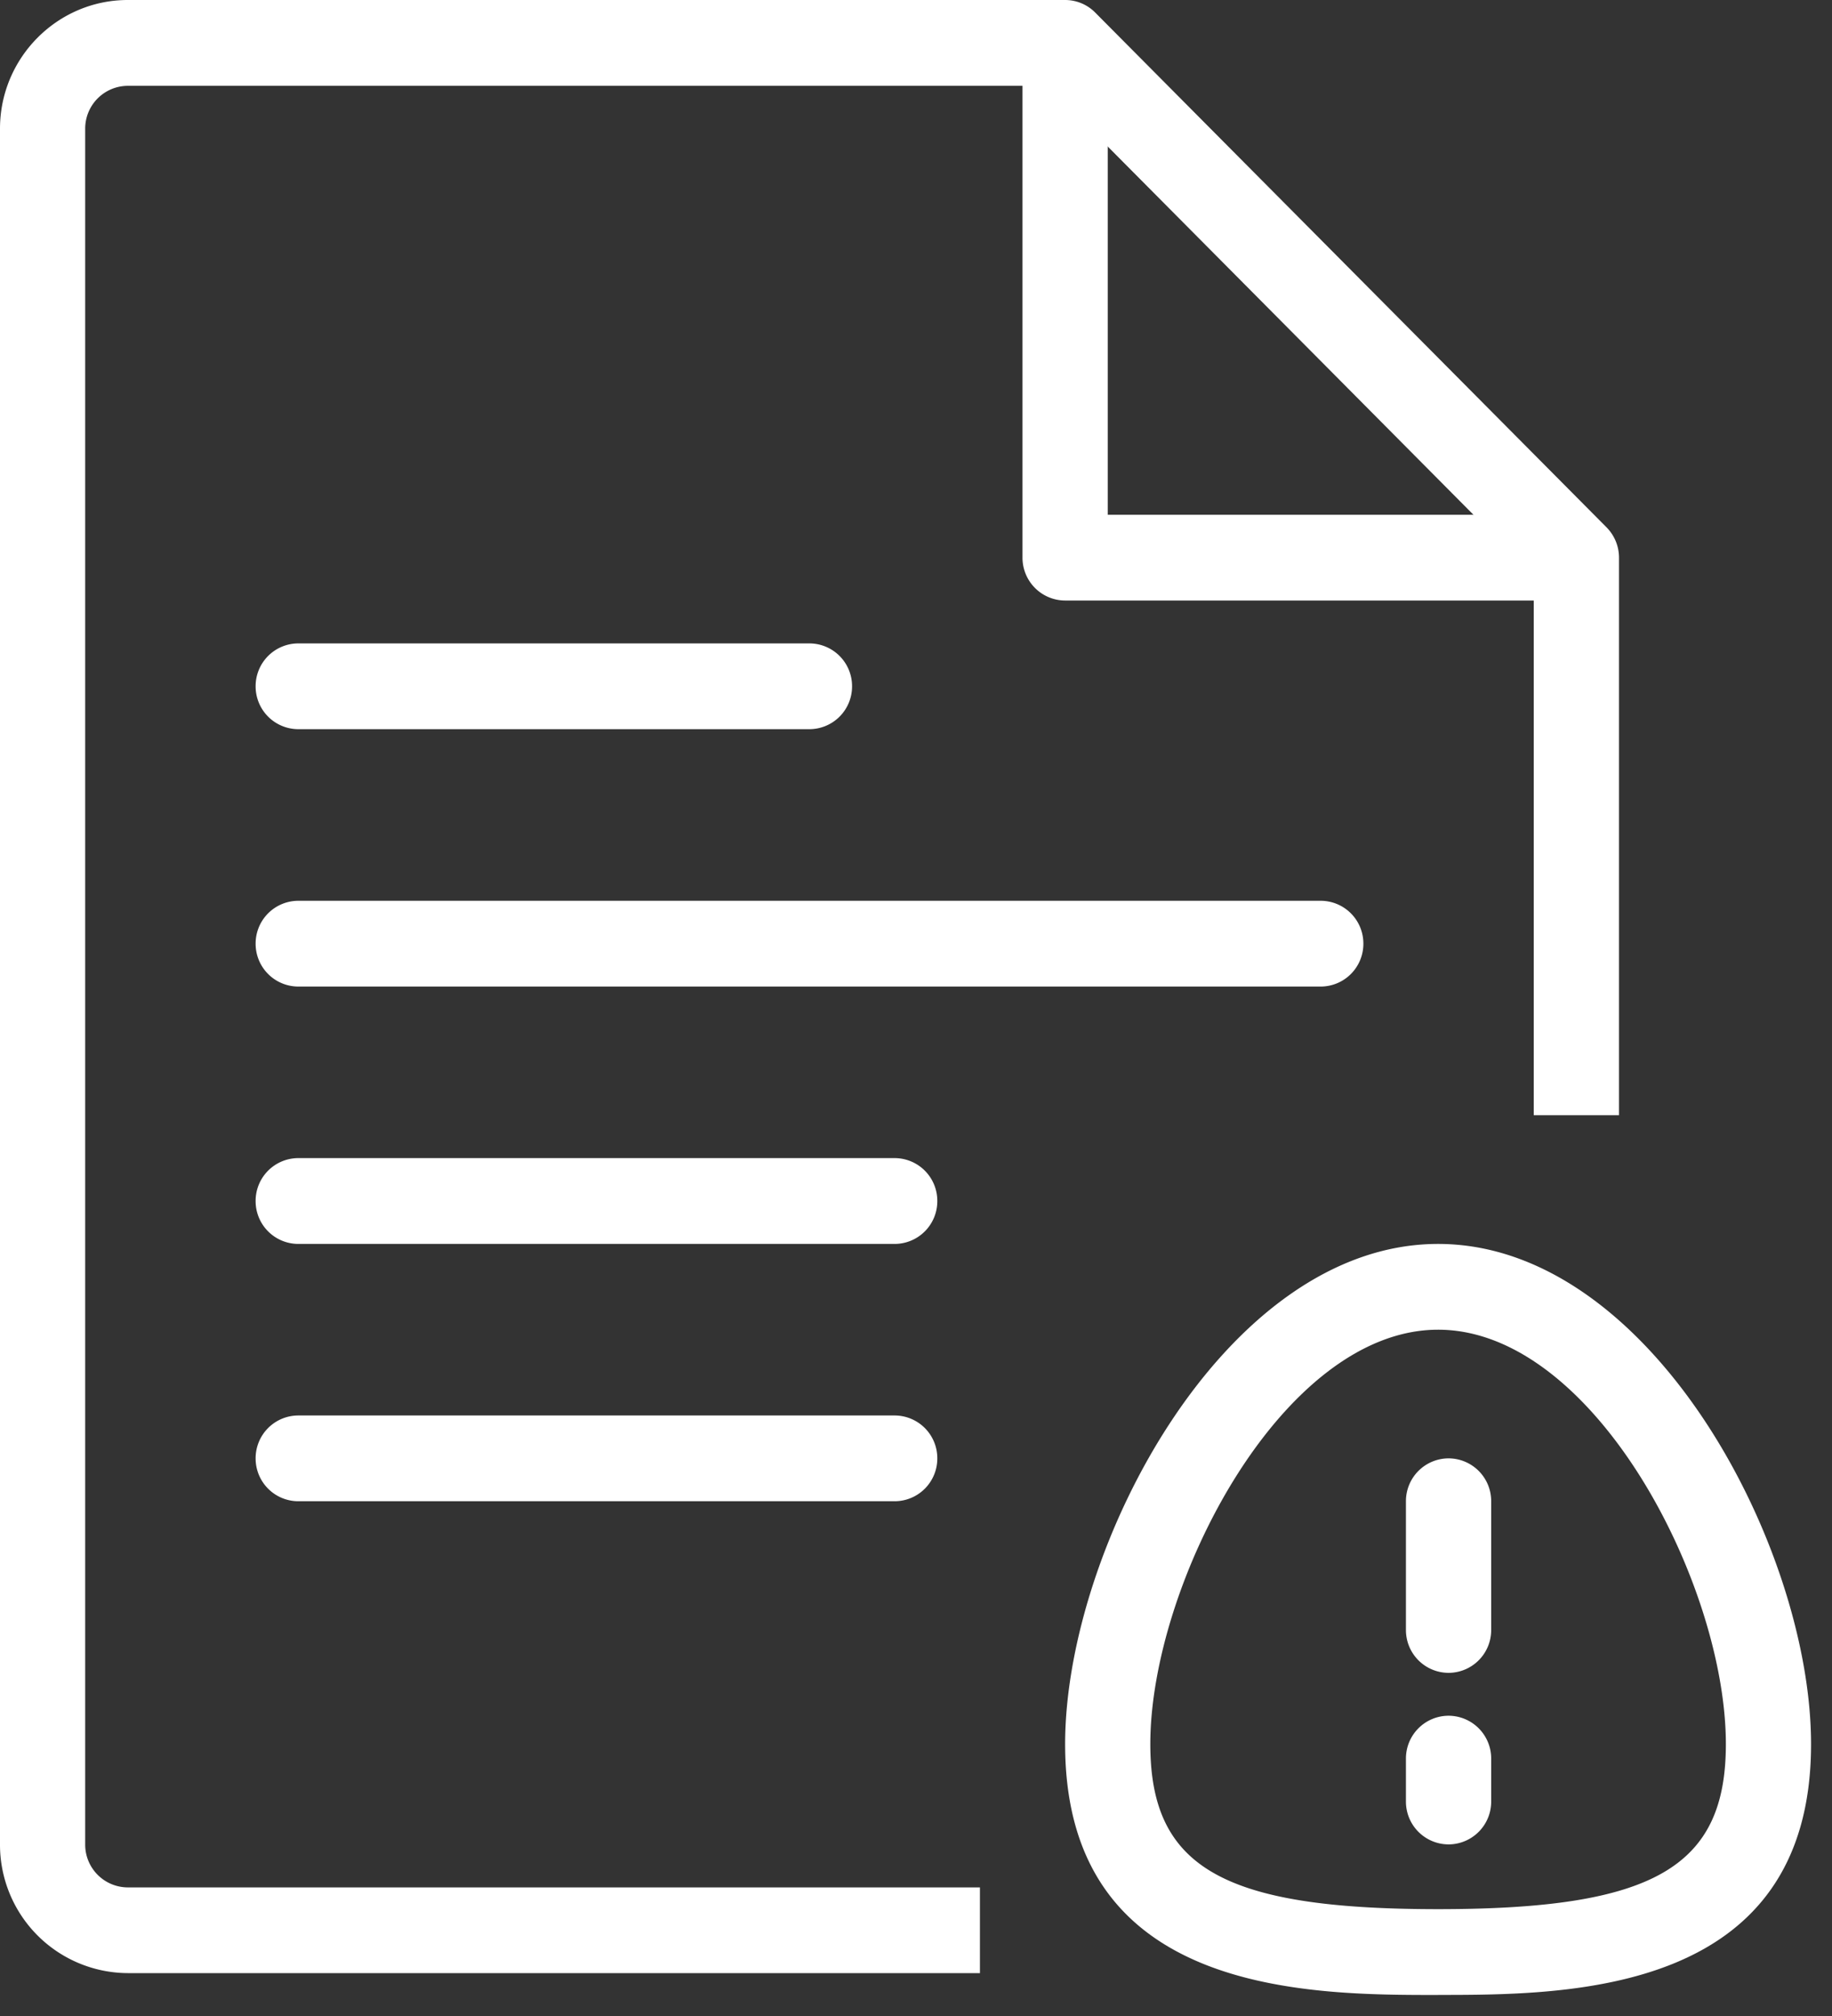
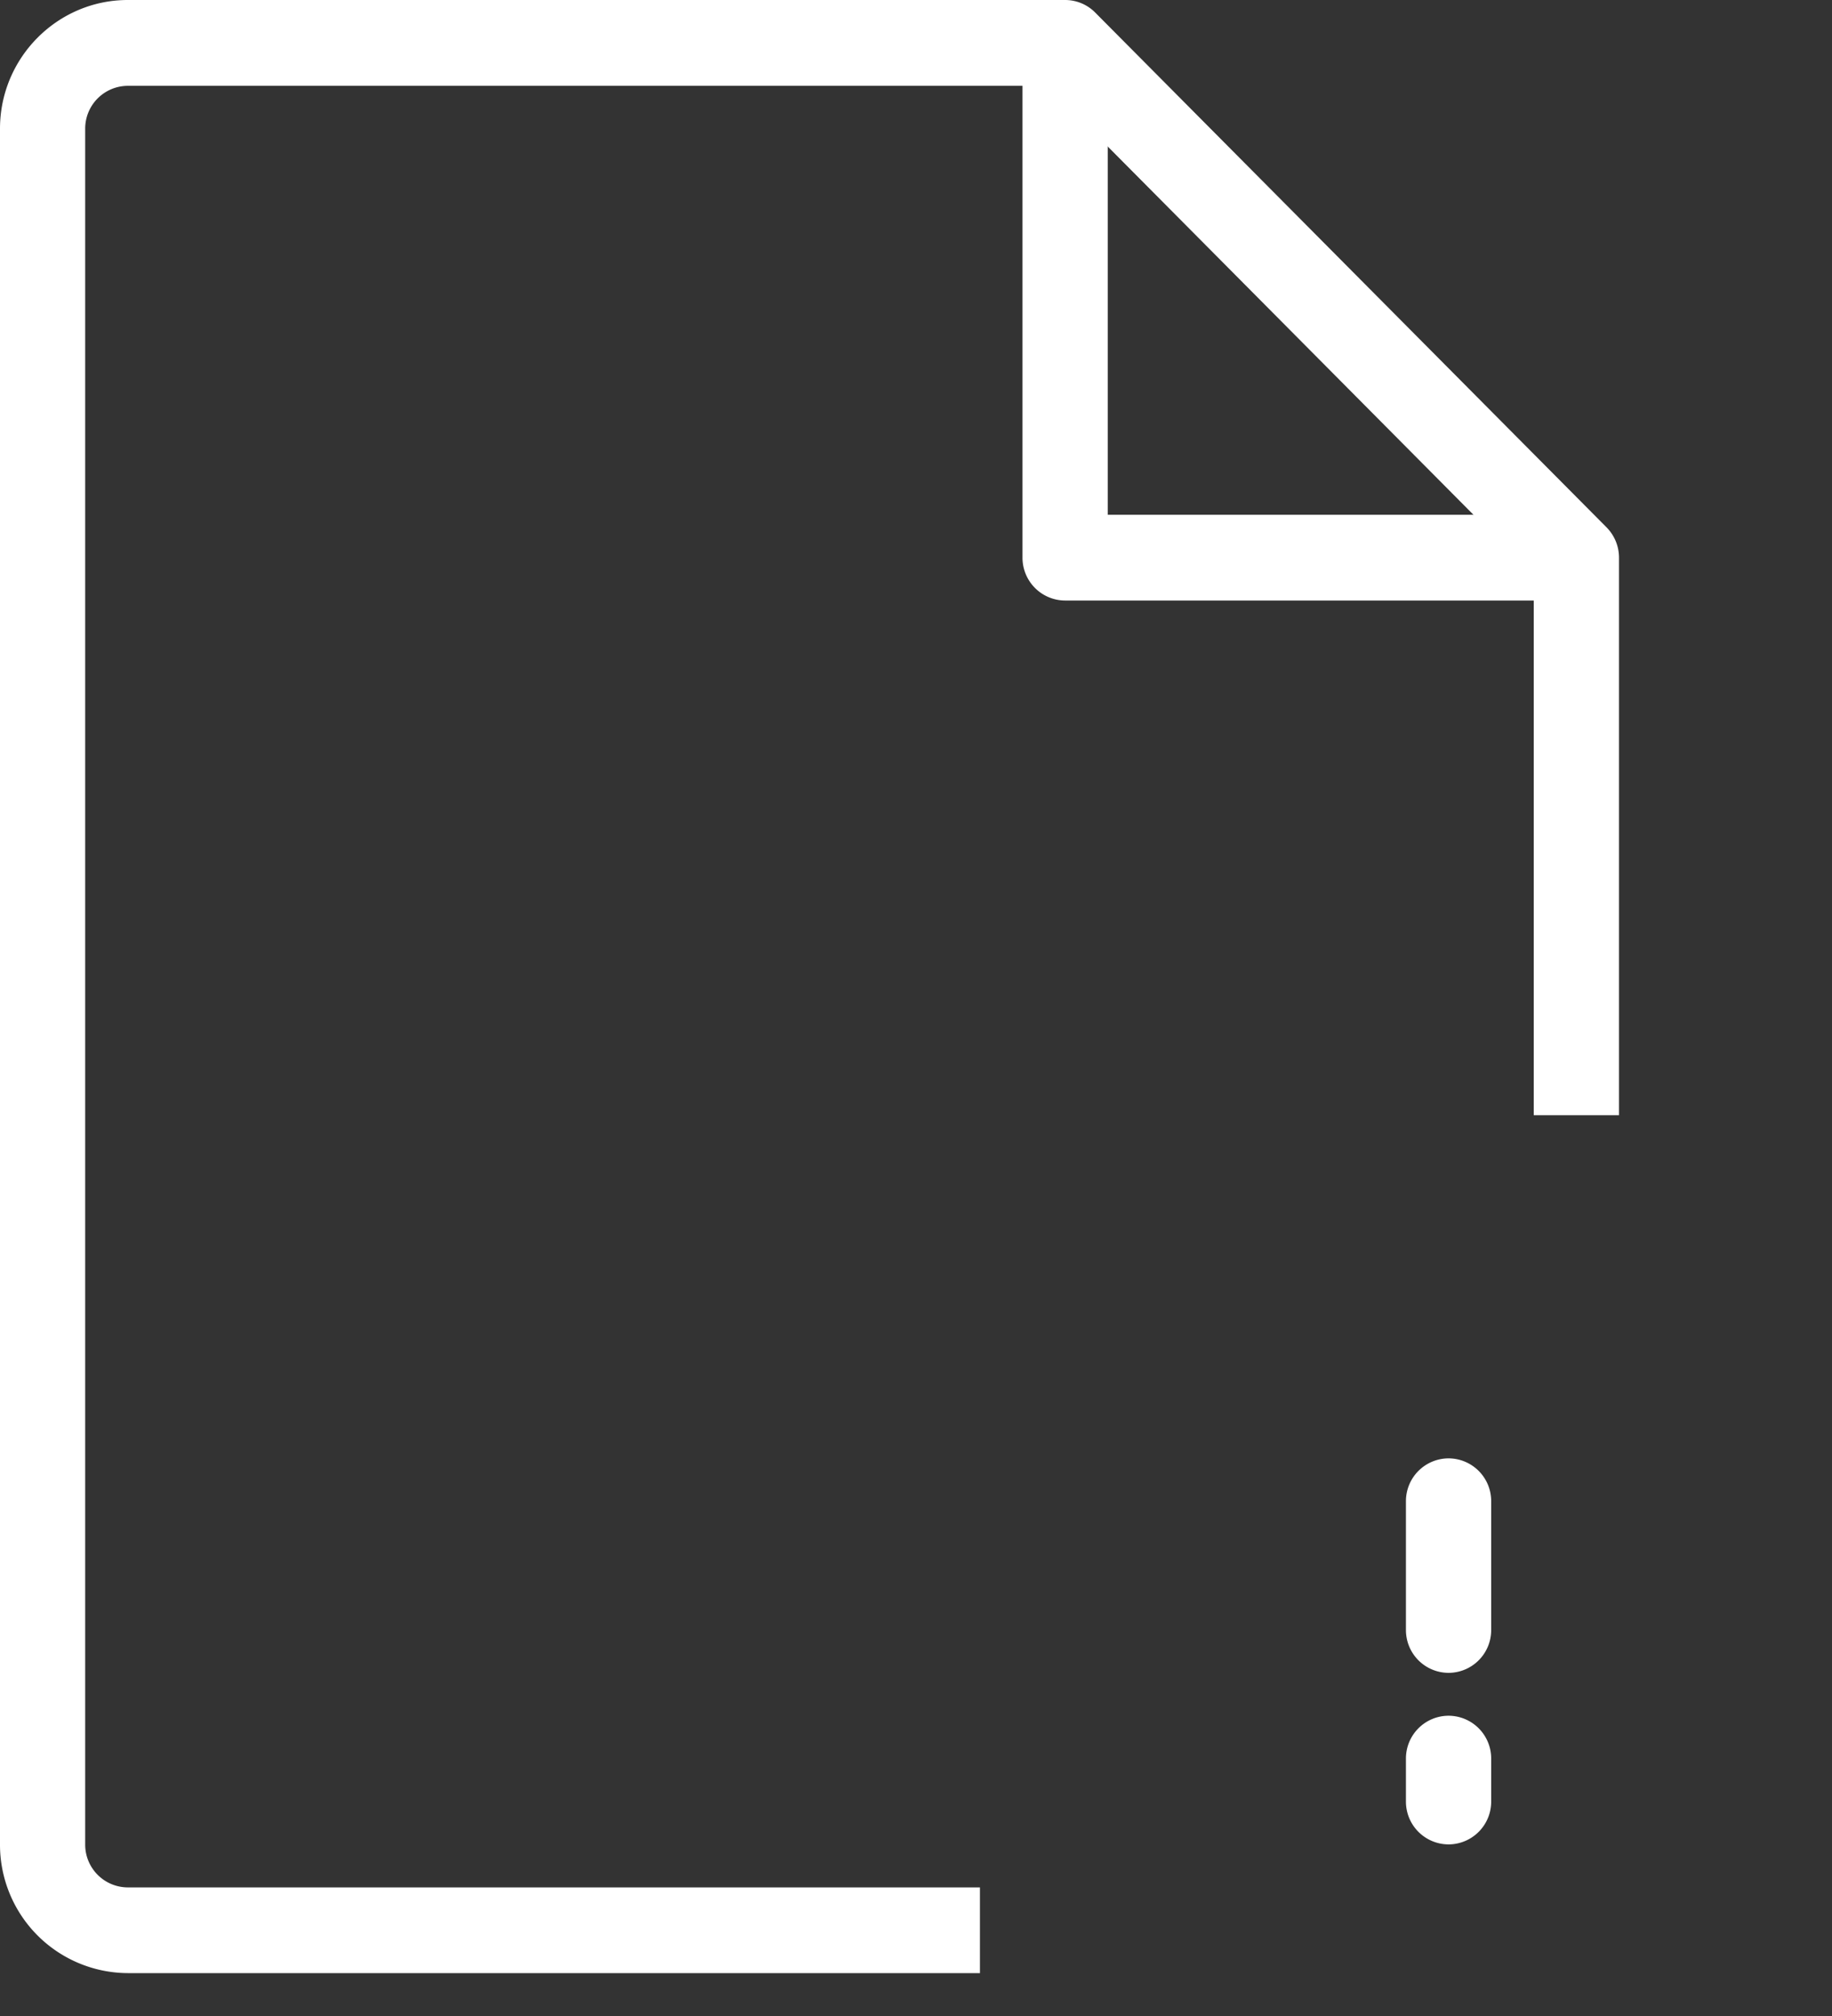
<svg xmlns="http://www.w3.org/2000/svg" width="30" height="33" viewBox="0 0 30 33">
  <rect x="0" y="0" width="30" height="33" fill="#333333" stroke="none" />
  <g fill="#FFF" fill-rule="evenodd">
    <path d="M16.047 32.298H2.093A2.102 2.102 0 0 1 0 30.19V2.106C0 .946.94 0 2.093 0h15.349c.185 0 .363.074.493.206l8.372 8.425c.131.132.205.31.205.497v9.127h-1.396V9.42l-7.963-8.015H2.093a.7.7 0 0 0-.698.702v28.085a.7.7 0 0 0 .698.703h13.954v1.404" />
-     <path d="M13.256 11.936H4.884a.7.7 0 0 1-.698-.702.7.7 0 0 1 .698-.702h8.372a.7.7 0 0 1 .697.702.7.7 0 0 1-.697.702M21.628 16.149H4.884a.7.7 0 0 1-.698-.702.7.7 0 0 1 .698-.702h16.744a.7.7 0 0 1 .698.702.7.7 0 0 1-.698.702M14.651 20.362H4.884a.7.7 0 0 1-.698-.702.7.7 0 0 1 .698-.703h9.767a.7.7 0 0 1 .698.703.7.7 0 0 1-.698.702M14.651 24.574H4.884a.7.7 0 0 1-.698-.702.7.7 0 0 1 .698-.702h9.767a.7.7 0 0 1 .698.702.7.7 0 0 1-.698.702M23.55 21.766c-2.556 0-4.713 4.167-4.713 6.784 0 2.02 1.189 2.701 4.713 2.701 3.523 0 4.712-.682 4.712-2.701 0-2.617-2.156-6.784-4.712-6.784zm0 10.89c-2.135 0-6.108 0-6.108-4.106 0-3.22 2.623-8.188 6.108-8.188 3.485 0 6.107 4.967 6.107 8.188 0 4.105-3.973 4.105-6.107 4.105z" />
    <path d="M23.72 27.383a.7.7 0 0 1-.697-.702v-2.107a.7.7 0 0 1 .698-.702.7.7 0 0 1 .698.702v2.107a.7.7 0 0 1-.698.702M23.72 30.191a.7.7 0 0 1-.697-.702v-.702a.7.7 0 0 1 .698-.702.7.7 0 0 1 .698.702v.702a.7.7 0 0 1-.698.702M25.814 9.83h-8.372a.7.7 0 0 1-.698-.702V1.404h1.396v7.022h7.674V9.83" />
  </g>
</svg>